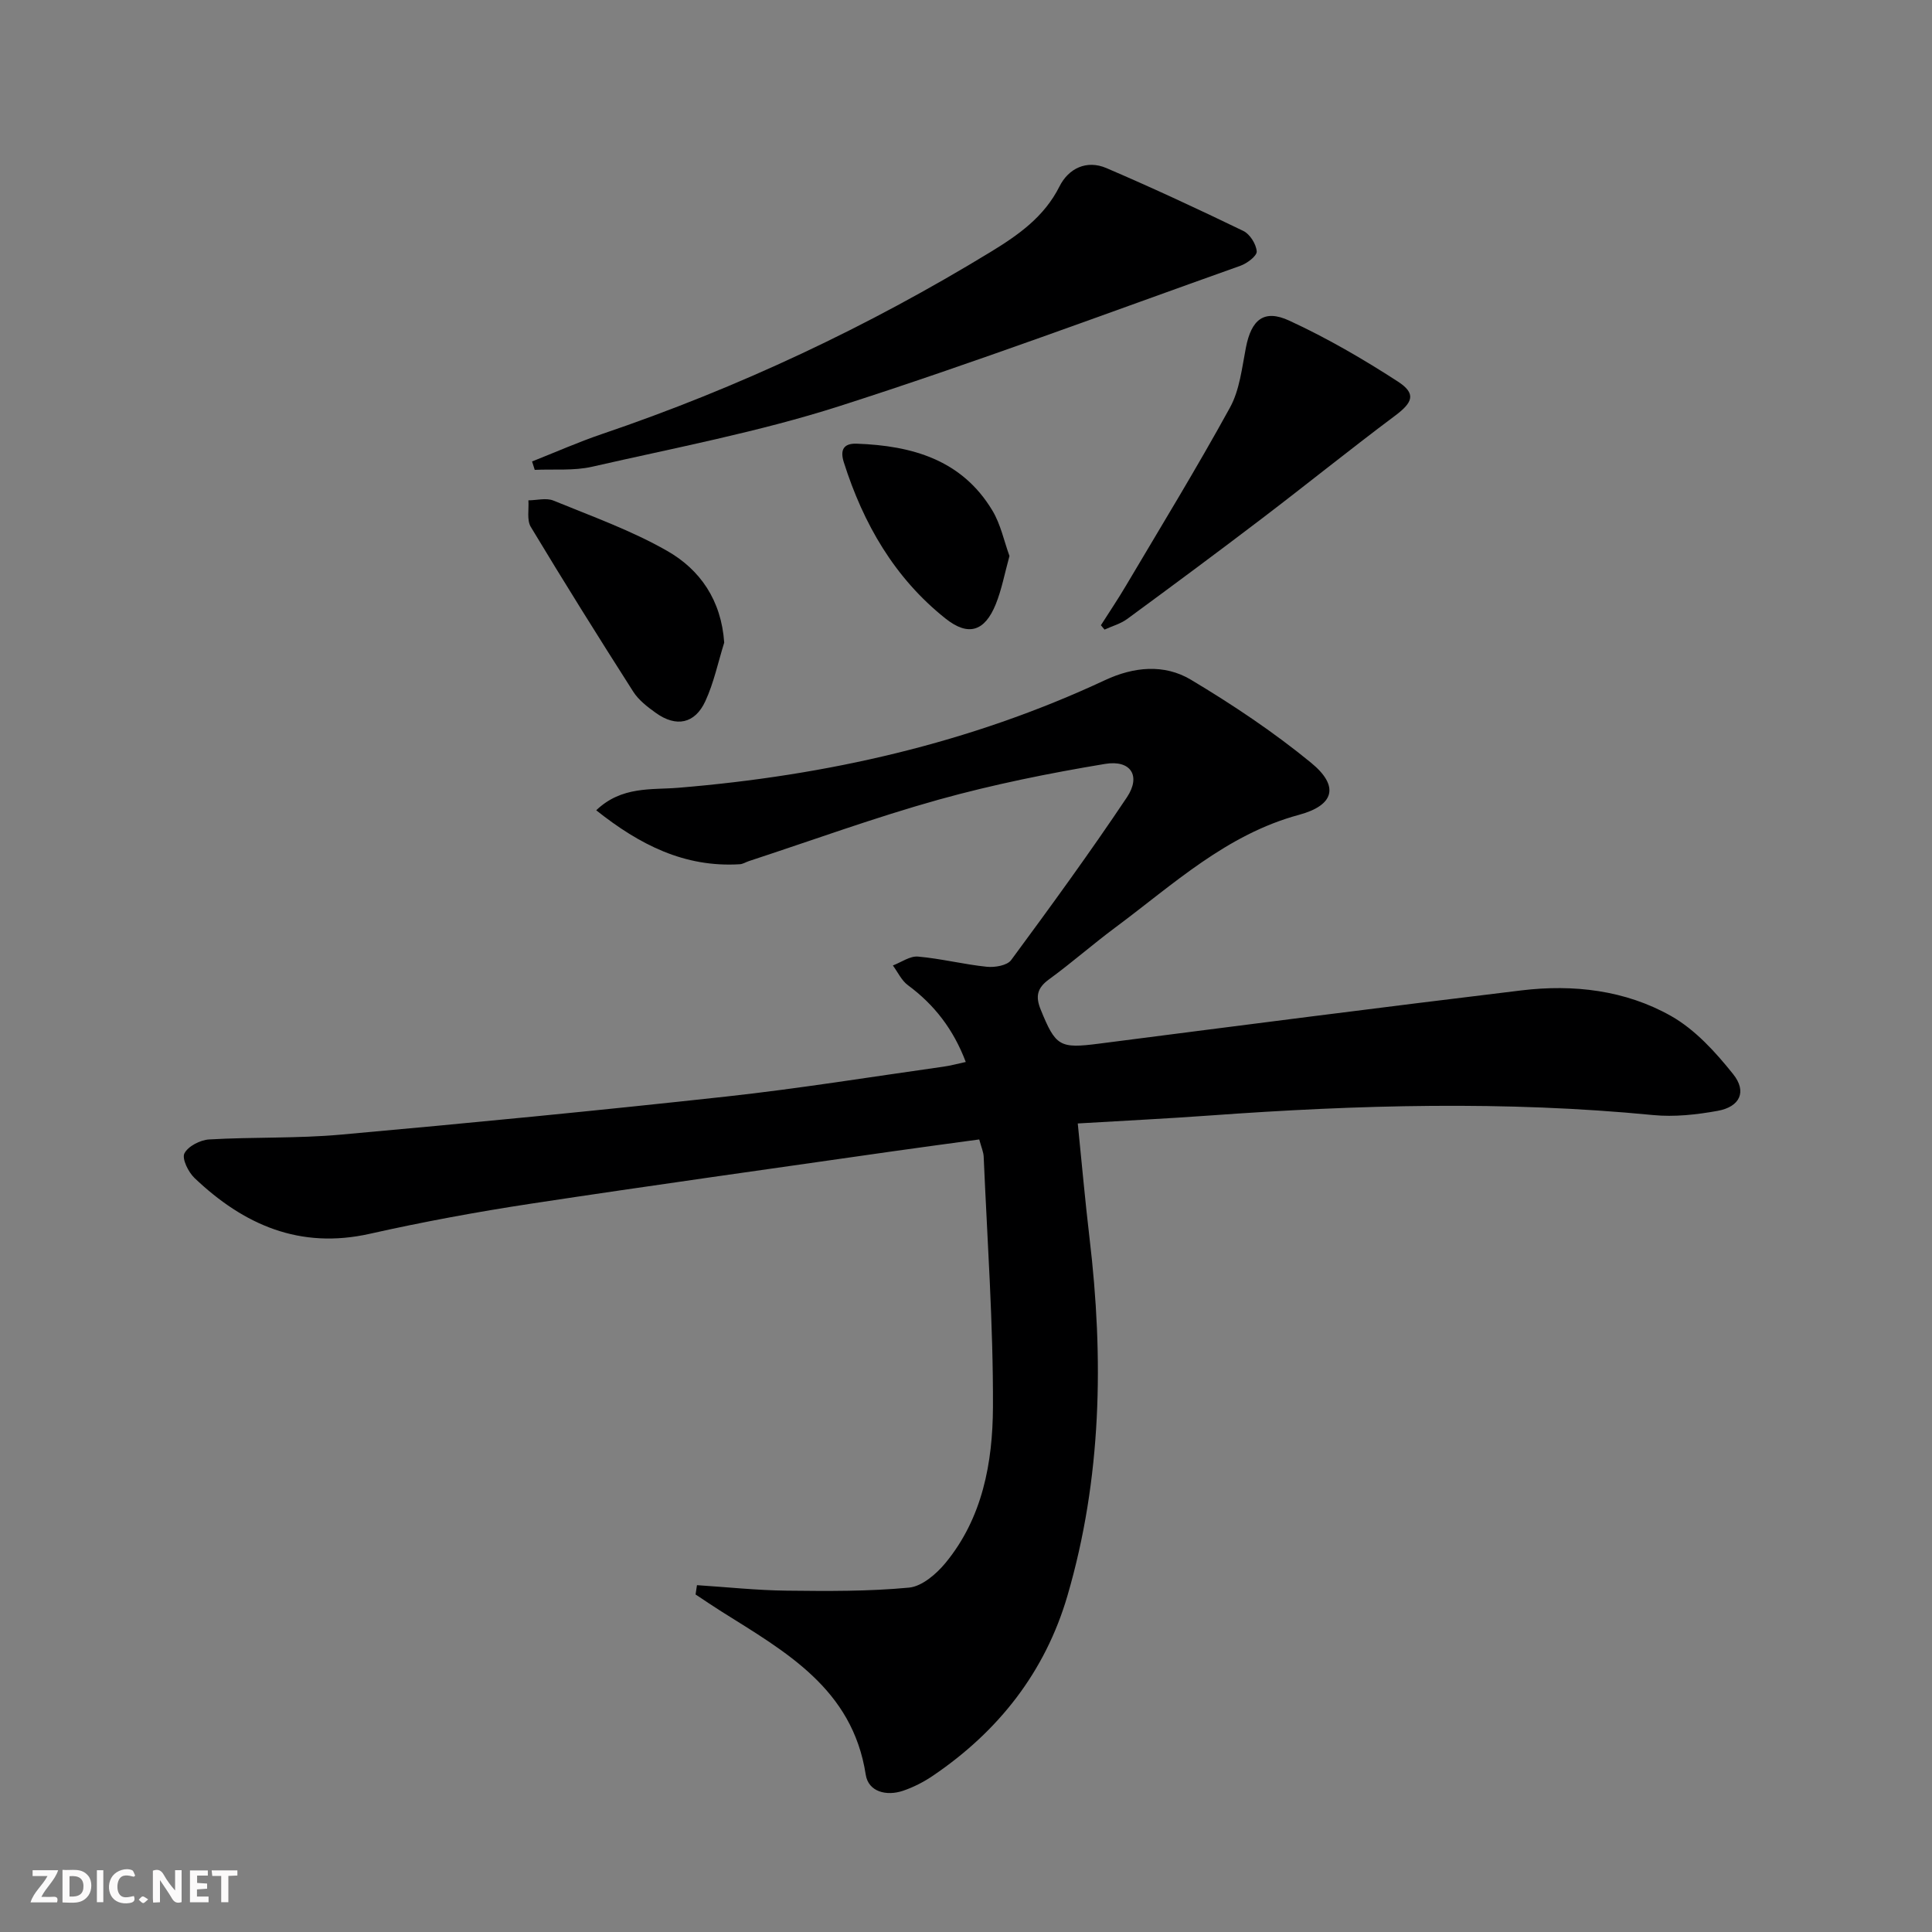
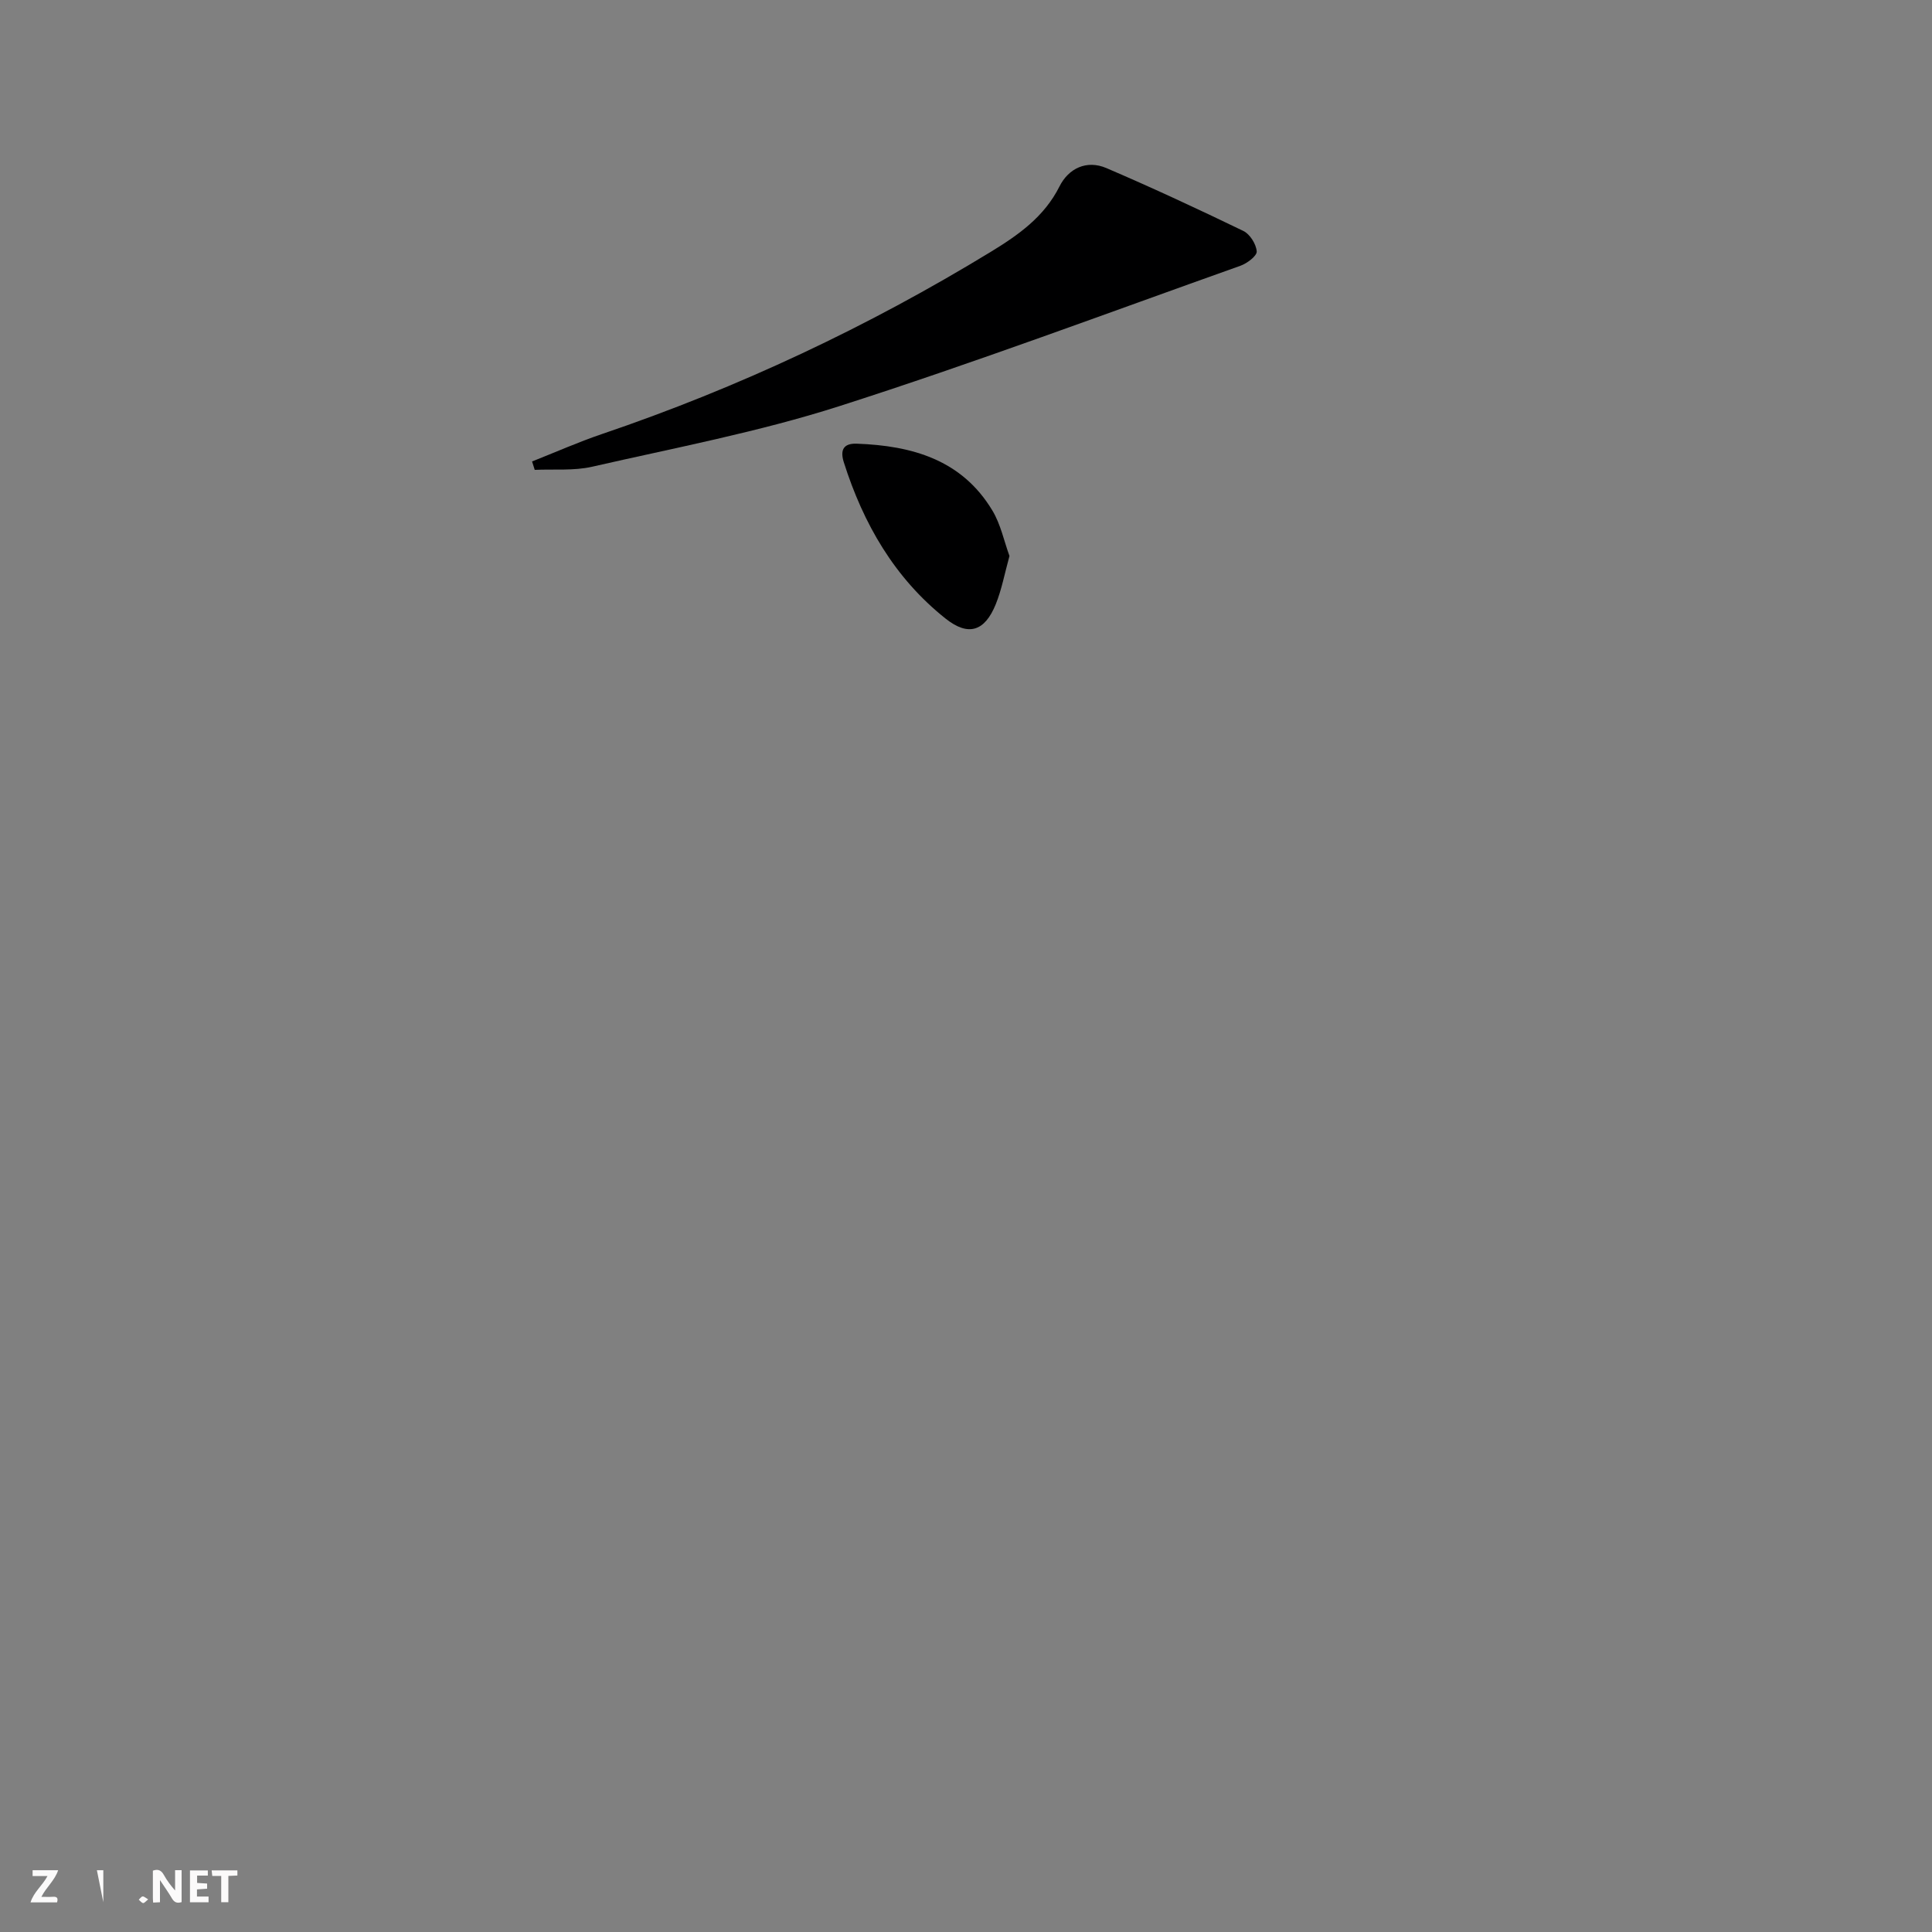
<svg xmlns="http://www.w3.org/2000/svg" enable-background="new 0 0 400 400" viewBox="0 0 400 400">
  <rect x="0" y="0" width="400" height="400" fill="#808080" stroke="none" />
  <g fill="#fbfafa">
    <path d="m37.59 393.81c-.92.31-1.52.05-2-.78-.7-1.2-1.52-2.34-2.47-3.78v4.59c-.55.03-.95.05-1.41.07-.03-.37-.06-.64-.06-.91 0-1.91 0-3.81 0-5.7 1.13-.41 1.77-.03 2.29.91.62 1.11 1.38 2.14 2.31 3.19v-4.2h1.35v6.61z" />
-     <path d="m12.94 393.88v-6.75c1.9.19 3.93-.54 5.37 1.29.8 1.01.78 2.88.03 3.97-1.37 1.97-3.4 1.51-5.4 1.49m1.45-1.22c2.04.12 2.92-.58 2.89-2.21-.03-1.51-.98-2.19-2.89-2z" />
    <path d="m11.81 393.87h-5.49c.68-2.18 2.47-3.48 3.51-5.45h-3.08v-1.21h5.29c-.71 2.13-2.44 3.48-3.47 5.51.86 0 1.63.04 2.39-.01.79-.05 1.14.21.85 1.16" />
    <path d="m39.33 393.86v-6.61h3.7v1.07h-2.22v1.52c.68.04 1.34.09 2.07.13v1.07c-.72.05-1.38.09-2.1.14v1.48h2.4v1.19h-3.85z" />
-     <path d="m27.71 388.56c-1.15-.3-2.46-.61-3.1.64-.37.73-.41 1.93-.06 2.67.63 1.35 1.99.93 3.17.68.35.94-.01 1.32-.93 1.46-1.62.25-3.05-.27-3.76-1.48-.73-1.25-.6-3.03.31-4.17.88-1.11 2.71-1.7 4-1.16.32.13.44.74.65 1.12-.1.08-.19.16-.28.24" />
    <path d="m49.15 387.24v1.07c-.59.02-1.17.05-1.87.08v5.44h-1.48v-5.44h-1.85c-.05-.4-.08-.73-.13-1.15z" />
-     <path d="m20.06 387.21h1.33v6.62h-1.33z" />
+     <path d="m20.06 387.21h1.33v6.62z" />
    <path d="m30.68 393.25c-.49.38-.8.79-1.05.76-.32-.05-.6-.45-.9-.7.26-.24.51-.64.8-.67.29-.04.62.3 1.15.61" />
  </g>
-   <path d="m144.3 328.19c6.2.4 12.39 1.07 18.6 1.14 8.44.1 16.92.16 25.3-.63 2.67-.25 5.64-2.8 7.52-5.07 7.71-9.33 9.81-20.83 9.86-32.32.07-17.27-1.18-34.56-1.92-51.83-.04-.97-.48-1.93-.92-3.57-5.97.82-11.98 1.61-17.99 2.47-24.97 3.58-49.96 7.05-74.9 10.84-11.15 1.7-22.27 3.75-33.27 6.22-14.51 3.26-26.12-1.85-36.31-11.55-1.28-1.22-2.64-3.99-2.09-5.09.76-1.49 3.29-2.79 5.13-2.89 9.09-.53 18.24-.18 27.3-1 26.63-2.39 53.25-4.98 79.82-7.89 15.02-1.65 29.95-4.07 44.92-6.18 1.45-.2 2.88-.6 4.6-.97-2.54-6.73-6.49-11.85-11.98-15.9-1.32-.97-2.09-2.7-3.11-4.08 1.74-.66 3.54-1.99 5.21-1.84 4.77.42 9.47 1.62 14.24 2.11 1.66.17 4.21-.26 5.04-1.39 8.18-11.09 16.3-22.24 23.96-33.69 2.96-4.42.83-7.81-4.52-6.92-11.57 1.92-23.13 4.25-34.42 7.39-13.26 3.7-26.22 8.44-39.32 12.73-.63.21-1.24.61-1.87.65-11.46.71-20.77-4.04-29.74-11.17 5.28-5.05 11.47-4.2 17-4.66 30.72-2.53 60.34-9.2 88.36-22.29 5.93-2.77 12.24-3.38 17.75-.09 8.64 5.17 17.11 10.82 24.89 17.2 5.93 4.86 4.79 8.81-2.49 10.78-15.01 4.05-26.04 14.41-38 23.3-4.68 3.47-9.06 7.34-13.77 10.77-2.46 1.79-2.83 3.53-1.71 6.27 3.1 7.63 3.94 8.08 12.04 7.04 29.15-3.75 58.31-7.51 87.49-11.03 10.77-1.3 21.52-.05 30.99 5.31 4.98 2.82 9.2 7.47 12.84 12.03 2.91 3.64 1.39 6.77-3.21 7.6-4.37.79-8.97 1.3-13.36.87-30.6-2.98-61.16-2.12-91.74.09-8.94.65-17.89 1.08-27.38 1.65.84 8.28 1.52 16 2.43 23.69 2.97 24.98 2.54 49.78-4.57 74.1-4.62 15.79-14.27 28.04-27.81 37.23-1.91 1.3-4.04 2.4-6.23 3.14-3.43 1.16-7.17.22-7.72-3.34-2.75-17.84-16.66-25.46-29.92-33.81-1.79-1.13-3.54-2.32-5.31-3.49.1-.62.2-1.27.29-1.93z" fill="#000001" />
  <path d="m110.16 95.54c4.81-1.9 9.56-4.01 14.45-5.67 28.25-9.59 55.08-22.21 80.54-37.74 5.68-3.47 11.04-7.22 14.21-13.54 1.87-3.73 5.61-5.54 9.71-3.79 9.56 4.1 19 8.49 28.36 13.02 1.36.66 2.65 2.73 2.76 4.23.07.93-2 2.49-3.39 2.98-27.64 9.83-55.13 20.13-83.06 29.07-16.68 5.34-34.03 8.62-51.14 12.53-3.81.87-7.92.47-11.89.65-.19-.58-.37-1.16-.55-1.74z" fill="#000001" />
-   <path d="m227.93 129.45c1.73-2.72 3.54-5.4 5.18-8.18 7.26-12.26 14.7-24.42 21.55-36.9 2-3.64 2.47-8.2 3.29-12.4 1.12-5.76 3.71-8.02 8.97-5.59 7.78 3.59 15.27 7.93 22.47 12.6 3.89 2.52 3.13 4.34-.6 7.12-9.28 6.94-18.3 14.23-27.52 21.25-9.23 7.03-18.55 13.94-27.91 20.81-1.36 1-3.11 1.47-4.68 2.19-.25-.31-.5-.6-.75-.9z" fill="#000001" />
-   <path d="m149.94 133.05c-1.27 4.06-2.14 8.3-3.91 12.13-2.17 4.69-6.04 5.43-10.23 2.43-1.74-1.24-3.57-2.65-4.69-4.4-7.21-11.29-14.31-22.65-21.22-34.13-.85-1.42-.36-3.64-.49-5.49 1.74-.01 3.7-.56 5.18.05 7.94 3.25 16.11 6.17 23.52 10.4 6.86 3.9 11.24 10.24 11.84 19.01z" fill="#000001" />
  <path d="m209 115.11c-1.01 3.67-1.61 6.94-2.83 9.97-2.28 5.64-5.67 6.75-10.4 2.99-10.57-8.4-17.03-19.63-21.07-32.37-.78-2.47-.13-3.94 2.67-3.84 11.42.41 21.74 3.29 28.08 13.82 1.73 2.86 2.43 6.36 3.55 9.43z" fill="#000001" />
</svg>